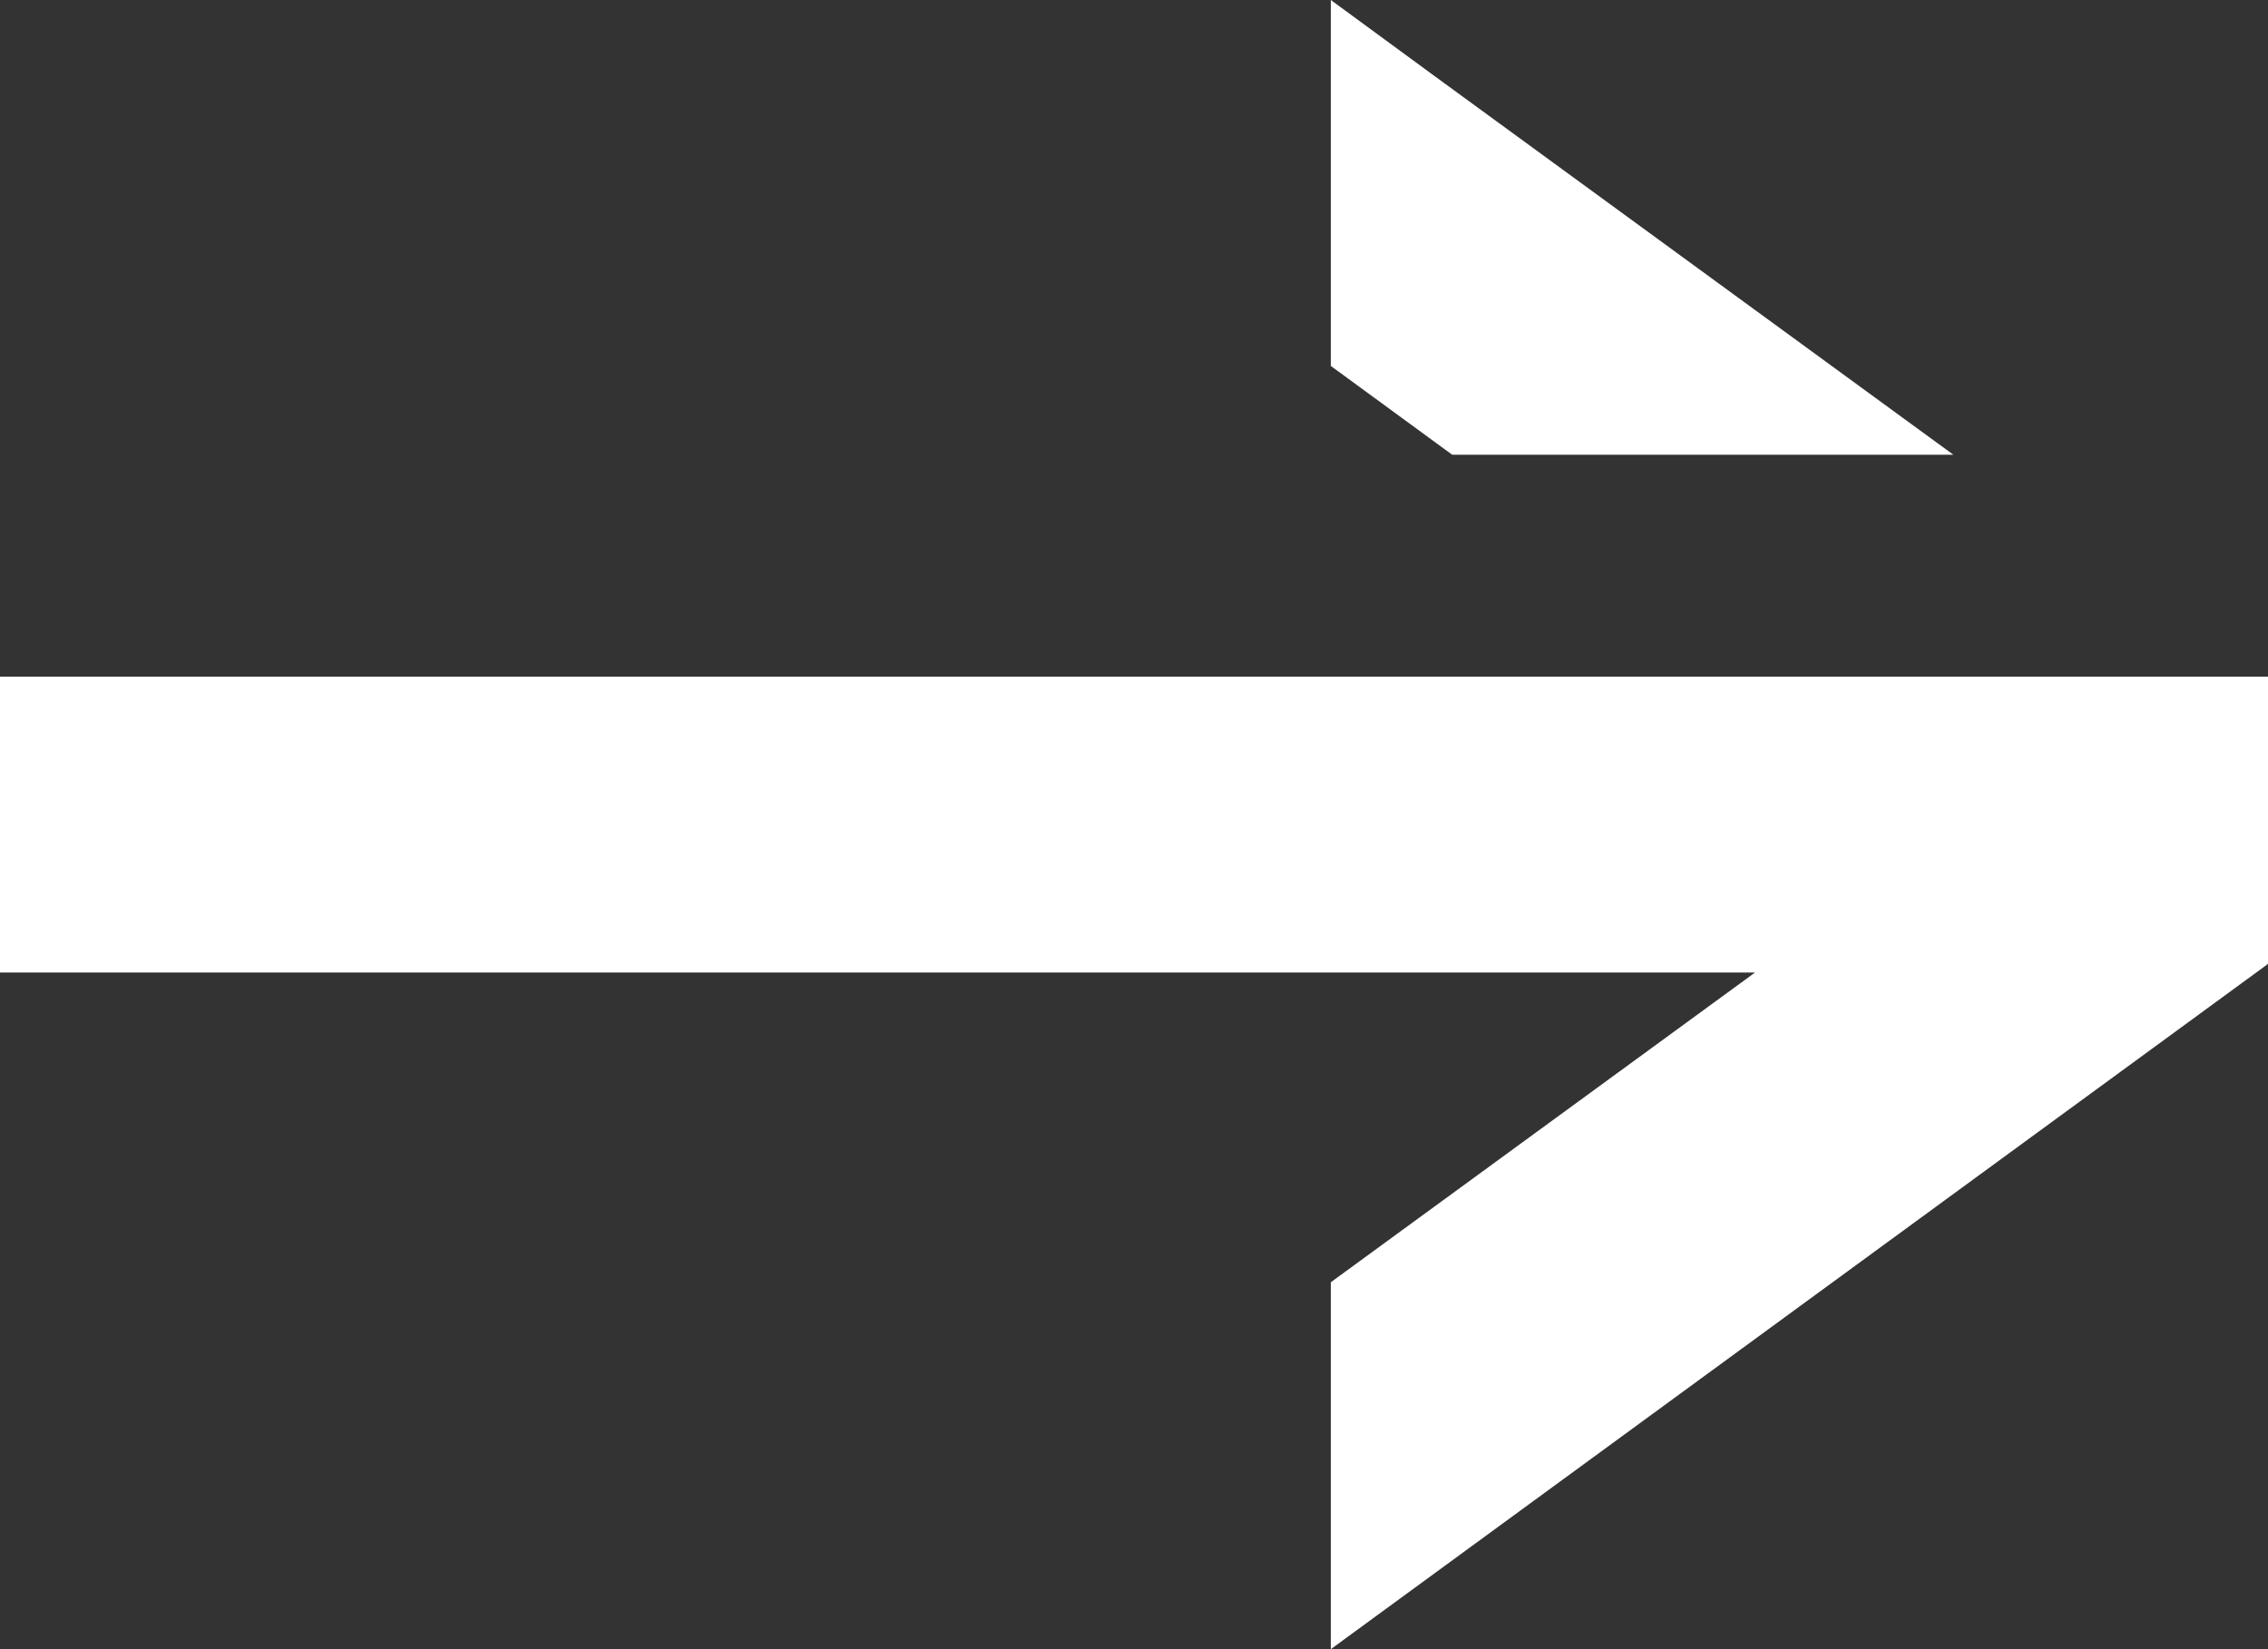
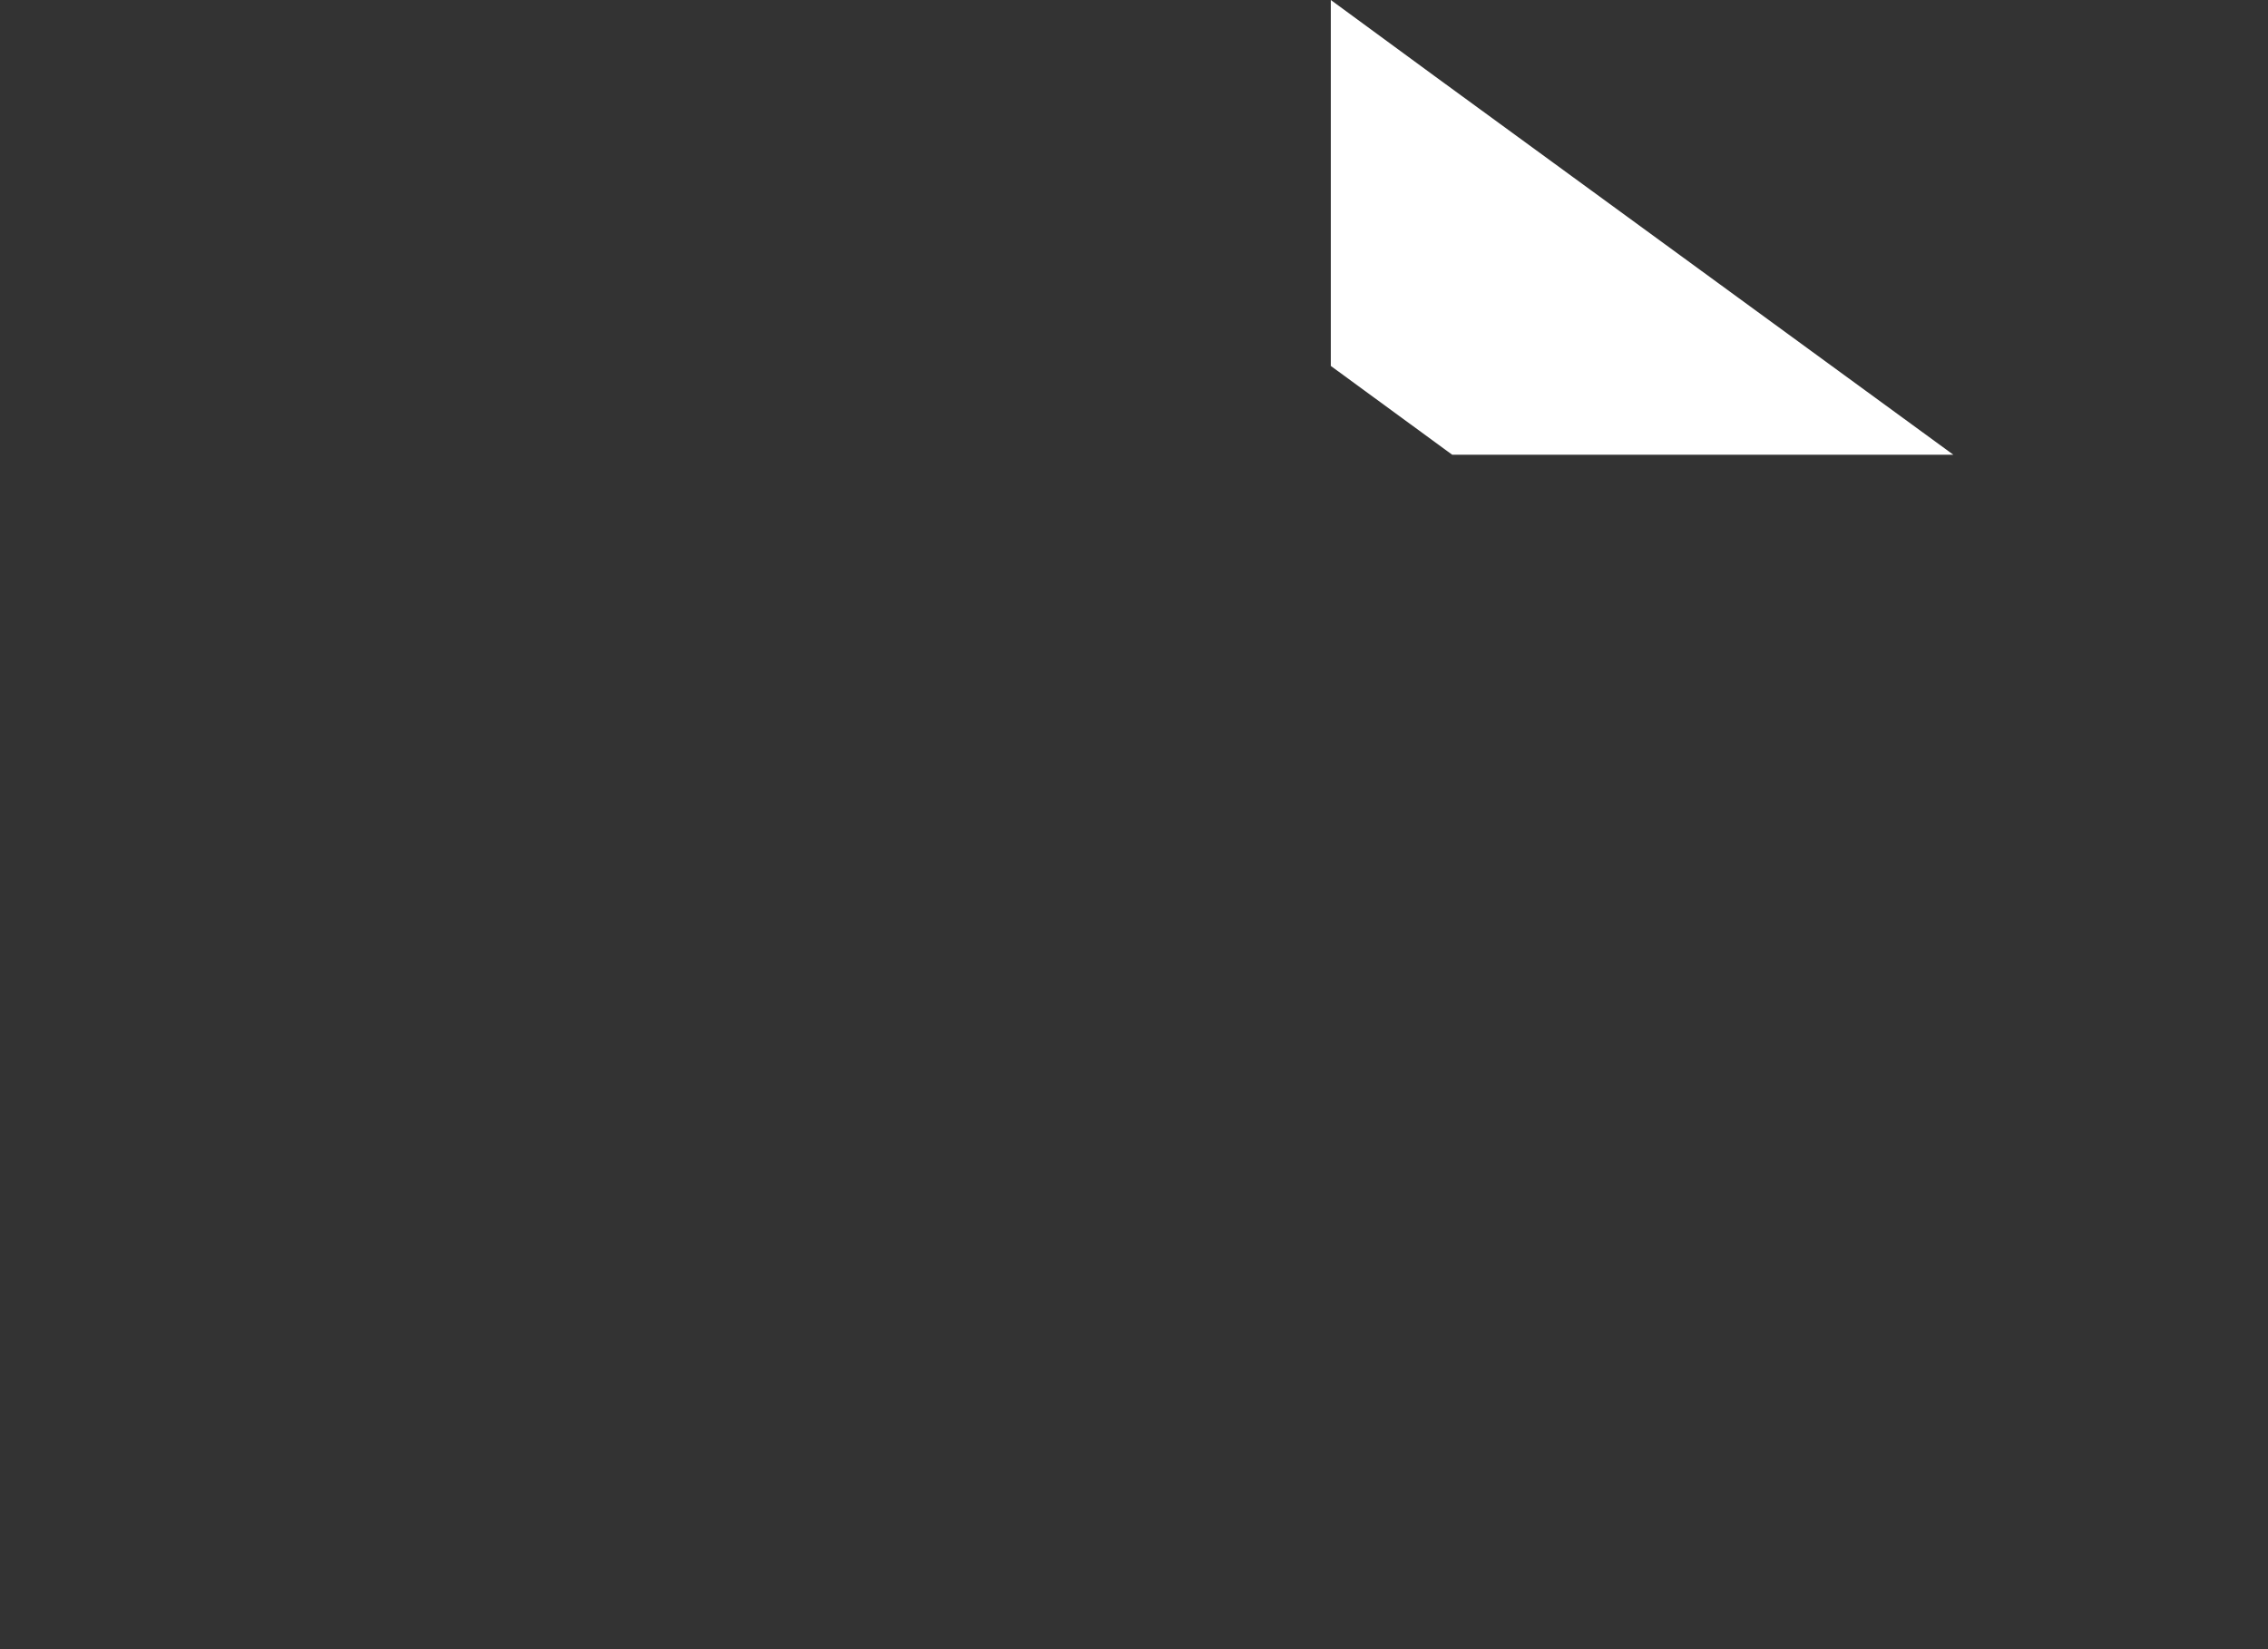
<svg xmlns="http://www.w3.org/2000/svg" viewBox="0 0 22.99 16.72">
  <rect x="0" y="0" width="22.99" height="16.72" fill="#333333" stroke="none" />
  <defs>
    <style>.cls-1{fill:#fff;}</style>
  </defs>
  <title>qrp-forward-arrow</title>
  <g id="Layer_2" data-name="Layer 2">
    <g id="Layer_1-2" data-name="Layer 1">
      <polygon class="cls-1" points="13.49 3.71 14.72 4.61 19.8 4.61 14.54 0.77 13.49 0 13.49 3.71" />
-       <polygon class="cls-1" points="22.99 6.86 12.93 6.86 0 6.86 0 9.86 17.79 9.86 13.49 13 13.49 16.72 22.98 9.78 22.99 9.77 22.99 6.86" />
    </g>
  </g>
</svg>